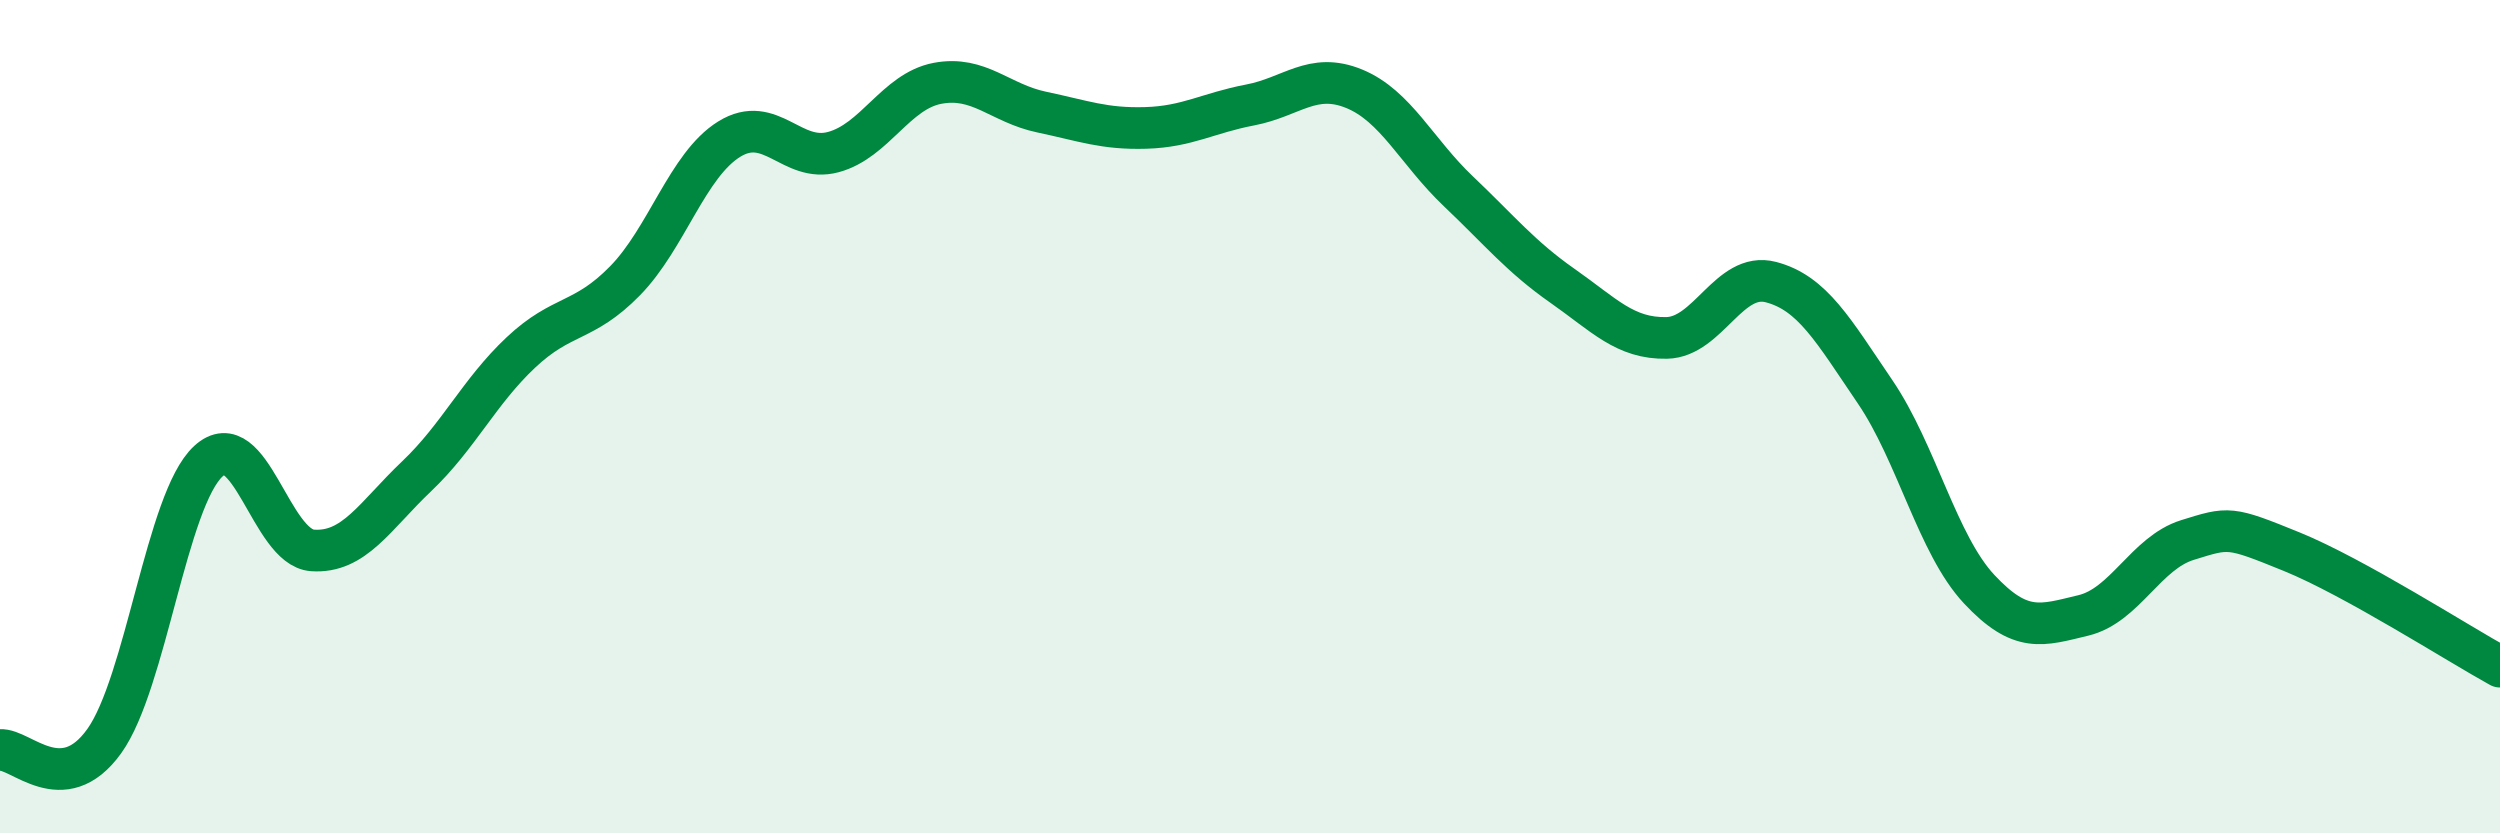
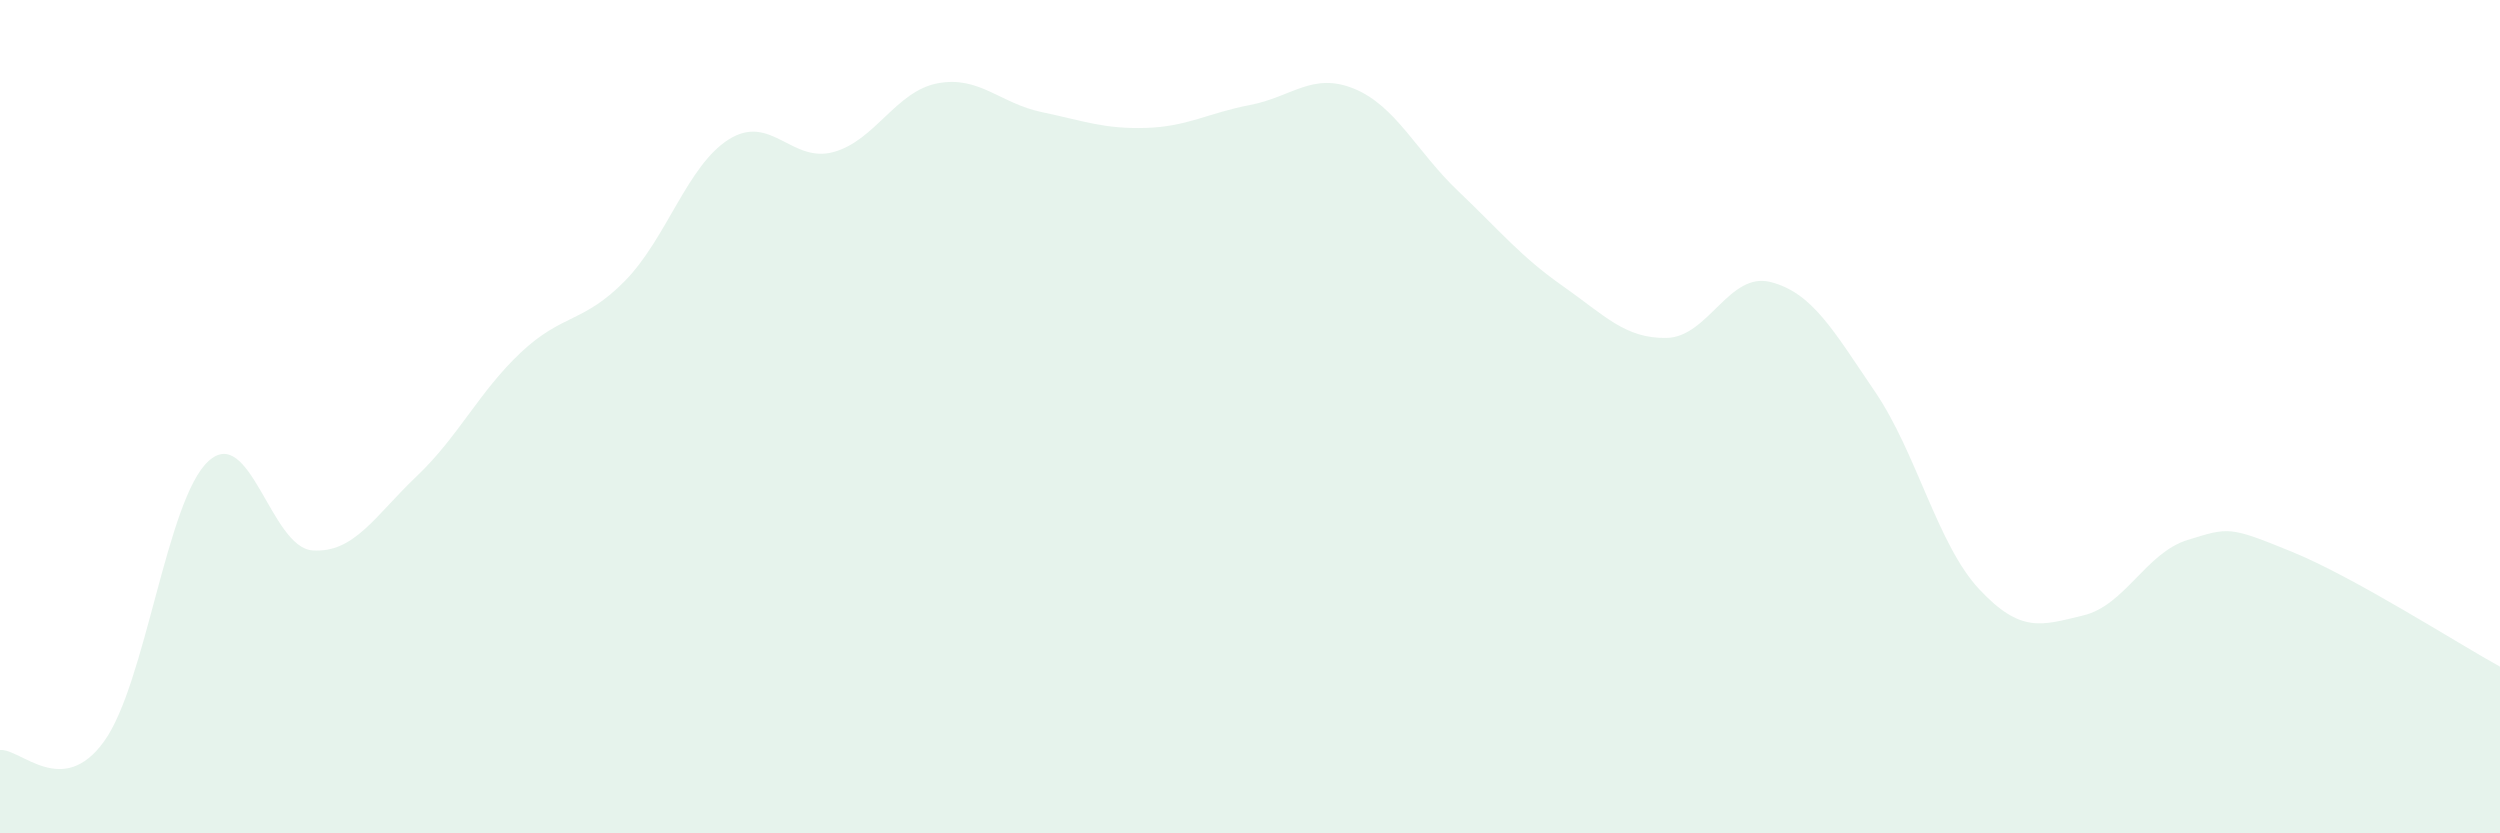
<svg xmlns="http://www.w3.org/2000/svg" width="60" height="20" viewBox="0 0 60 20">
  <path d="M 0,18 C 0.5,17.96 1.5,19.18 2.5,17.79 C 3.5,16.4 4,11.99 5,11.07 C 6,10.15 6.5,13.14 7.5,13.21 C 8.5,13.28 9,12.38 10,11.43 C 11,10.48 11.5,9.4 12.5,8.46 C 13.5,7.52 14,7.76 15,6.74 C 16,5.72 16.5,3.96 17.5,3.34 C 18.5,2.72 19,3.92 20,3.65 C 21,3.38 21.5,2.19 22.5,2 C 23.5,1.81 24,2.48 25,2.69 C 26,2.9 26.5,3.1 27.5,3.07 C 28.5,3.04 29,2.71 30,2.52 C 31,2.33 31.5,1.72 32.5,2.13 C 33.5,2.54 34,3.64 35,4.59 C 36,5.54 36.5,6.16 37.5,6.86 C 38.5,7.56 39,8.13 40,8.11 C 41,8.09 41.5,6.51 42.5,6.77 C 43.5,7.03 44,7.93 45,9.4 C 46,10.87 46.5,13.07 47.5,14.14 C 48.5,15.21 49,15.01 50,14.77 C 51,14.53 51.5,13.27 52.5,12.96 C 53.5,12.65 53.5,12.63 55,13.24 C 56.5,13.85 59,15.45 60,16L60 20L0 20Z" fill="#008740" opacity="0.1" stroke-linecap="round" stroke-linejoin="round" />
-   <path d="M 0,18 C 0.5,17.96 1.5,19.18 2.5,17.79 C 3.5,16.4 4,11.99 5,11.07 C 6,10.15 6.5,13.14 7.5,13.21 C 8.5,13.28 9,12.38 10,11.43 C 11,10.48 11.5,9.4 12.5,8.46 C 13.5,7.52 14,7.76 15,6.74 C 16,5.72 16.5,3.96 17.5,3.34 C 18.5,2.72 19,3.92 20,3.65 C 21,3.38 21.5,2.19 22.5,2 C 23.5,1.81 24,2.48 25,2.69 C 26,2.9 26.5,3.1 27.5,3.07 C 28.5,3.04 29,2.71 30,2.52 C 31,2.33 31.5,1.72 32.5,2.13 C 33.5,2.54 34,3.64 35,4.59 C 36,5.54 36.5,6.16 37.5,6.86 C 38.5,7.56 39,8.13 40,8.11 C 41,8.09 41.5,6.51 42.5,6.77 C 43.5,7.03 44,7.93 45,9.4 C 46,10.87 46.5,13.07 47.5,14.14 C 48.5,15.21 49,15.01 50,14.77 C 51,14.53 51.5,13.27 52.5,12.96 C 53.5,12.65 53.5,12.63 55,13.24 C 56.5,13.85 59,15.45 60,16" stroke="#008740" stroke-width="1" fill="none" stroke-linecap="round" stroke-linejoin="round" />
</svg>